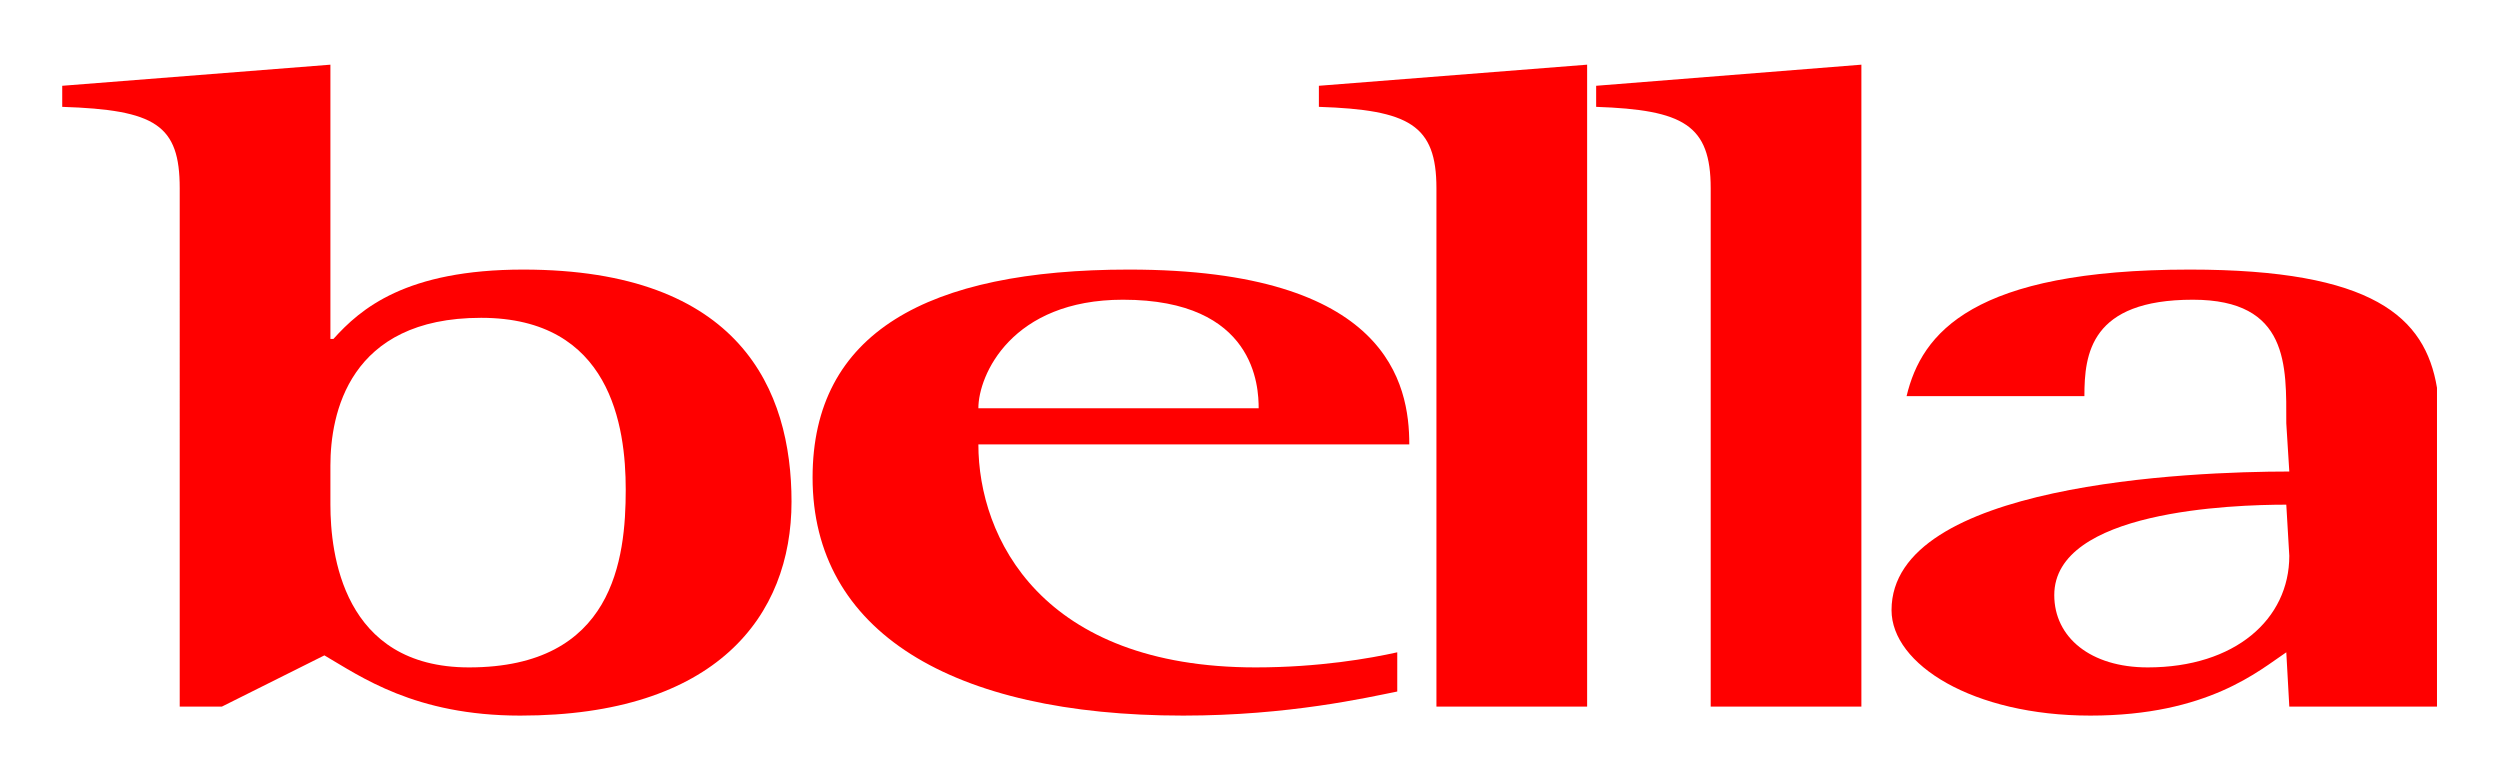
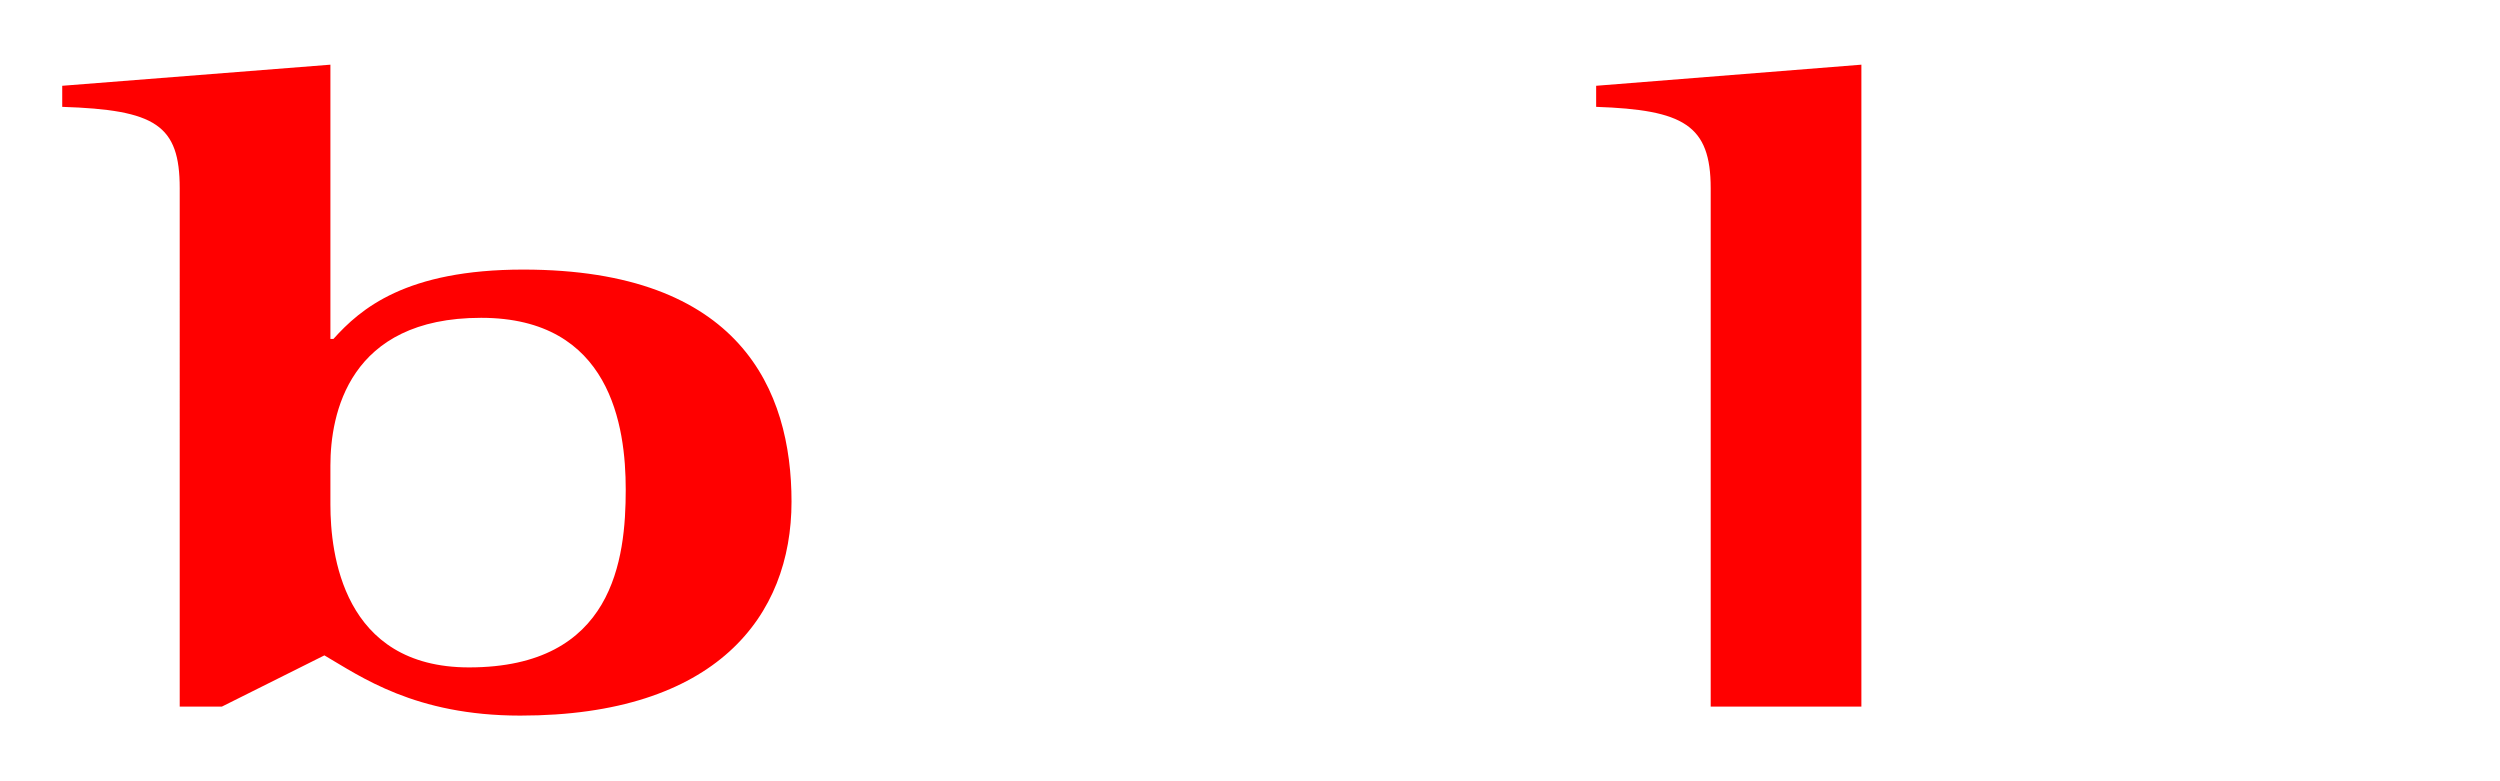
<svg xmlns="http://www.w3.org/2000/svg" version="1.1" width="400" height="125" id="svg3023">
  <defs id="defs3055" />
  <g transform="matrix(2.162,0,0,2.162,-443.558,-739.799)" id="g3128">
    <path d="m 229.613,376.633 c 0,-3.793 1.34,-10.93 11.153,-10.93 9.589,0 10.703,8.027 10.703,12.711 0,5.129 -0.891,13.16 -11.598,13.16 -9.367,0 -10.258,-8.476 -10.258,-12.043 z m -11.152,17.84 3.125,0 7.582,-3.789 c 2.676,1.558 6.691,4.457 14.496,4.457 14.496,0 20.074,-7.36 20.074,-15.832 0,-8.254 -3.793,-17.176 -19.851,-17.176 -8.699,0 -12.043,2.902 -14.051,5.133 l -0.223,0 0,-20.297 -19.847,1.562 0,1.559 c 6.914,0.222 8.695,1.34 8.695,6.023 z" id="path3035" style="fill:#ff0000;fill-opacity:1;fill-rule:evenodd;stroke-width:0;stroke-linecap:butt;stroke-linejoin:miter;stroke-miterlimit:2.613" />
-     <path d="m 277.566,372.395 c 0,-2.454 2.454,-8.032 10.704,-8.032 9.816,0 10.039,6.469 10.039,8.032 z m 31,18.062 c -2.007,0.449 -5.8,1.117 -10.48,1.117 -15.836,0 -20.52,-9.59 -20.52,-16.504 l 31.891,0 c 0,-4.461 -1.559,-12.937 -20.742,-12.937 -14.942,0 -23.418,4.683 -23.418,15.39 0,11.375 10.262,17.618 27.433,17.618 7.805,0 13.606,-1.336 15.836,-1.782 z" id="path3039" style="fill:#ff0000;fill-opacity:1;fill-rule:evenodd;stroke-width:0;stroke-linecap:butt;stroke-linejoin:miter;stroke-miterlimit:2.613" />
-     <path d="m 311.465,356.113 c 0,-4.683 -2.008,-5.801 -8.699,-6.023 l 0,-1.559 19.851,-1.562 0,47.504 -11.152,0 z" id="path3043" style="fill:#ff0000;fill-opacity:1;fill-rule:evenodd;stroke-width:0;stroke-linecap:butt;stroke-linejoin:miter;stroke-miterlimit:2.613" />
    <path d="m 331.762,356.113 c 0,-4.683 -2.008,-5.801 -8.477,-6.023 l 0,-1.559 19.629,-1.562 0,47.504 -11.152,0 z" id="path3047" style="fill:#ff0000;fill-opacity:1;fill-rule:evenodd;stroke-width:0;stroke-linecap:butt;stroke-linejoin:miter;stroke-miterlimit:2.613" />
-     <path d="m 374.582,383.32 c 0,4.684 -4.012,8.254 -10.48,8.254 -4.239,0 -6.914,-2.23 -6.914,-5.351 0,-6.246 13.156,-6.692 17.171,-6.692 z m 10.93,11.153 0,-23.594 c -0.875,-5.246 -4.735,-8.746 -18.289,-8.746 -16.059,0 -19.848,4.683 -20.965,9.367 l 13.16,0 c 0,-3.121 0.445,-7.137 8.027,-7.137 7.137,0 6.914,4.907 6.914,9.145 l 0.223,3.57 c -7.359,0 -29.437,0.891 -29.437,10.258 0,4.016 6.019,7.805 14.718,7.805 8.7,0 12.489,-3.344 14.496,-4.684 l 0.223,4.016 z" id="path3051" style="fill:#ff0000;fill-opacity:1;fill-rule:evenodd;stroke-width:0;stroke-linecap:butt;stroke-linejoin:miter;stroke-miterlimit:2.613" />
  </g>
</svg>